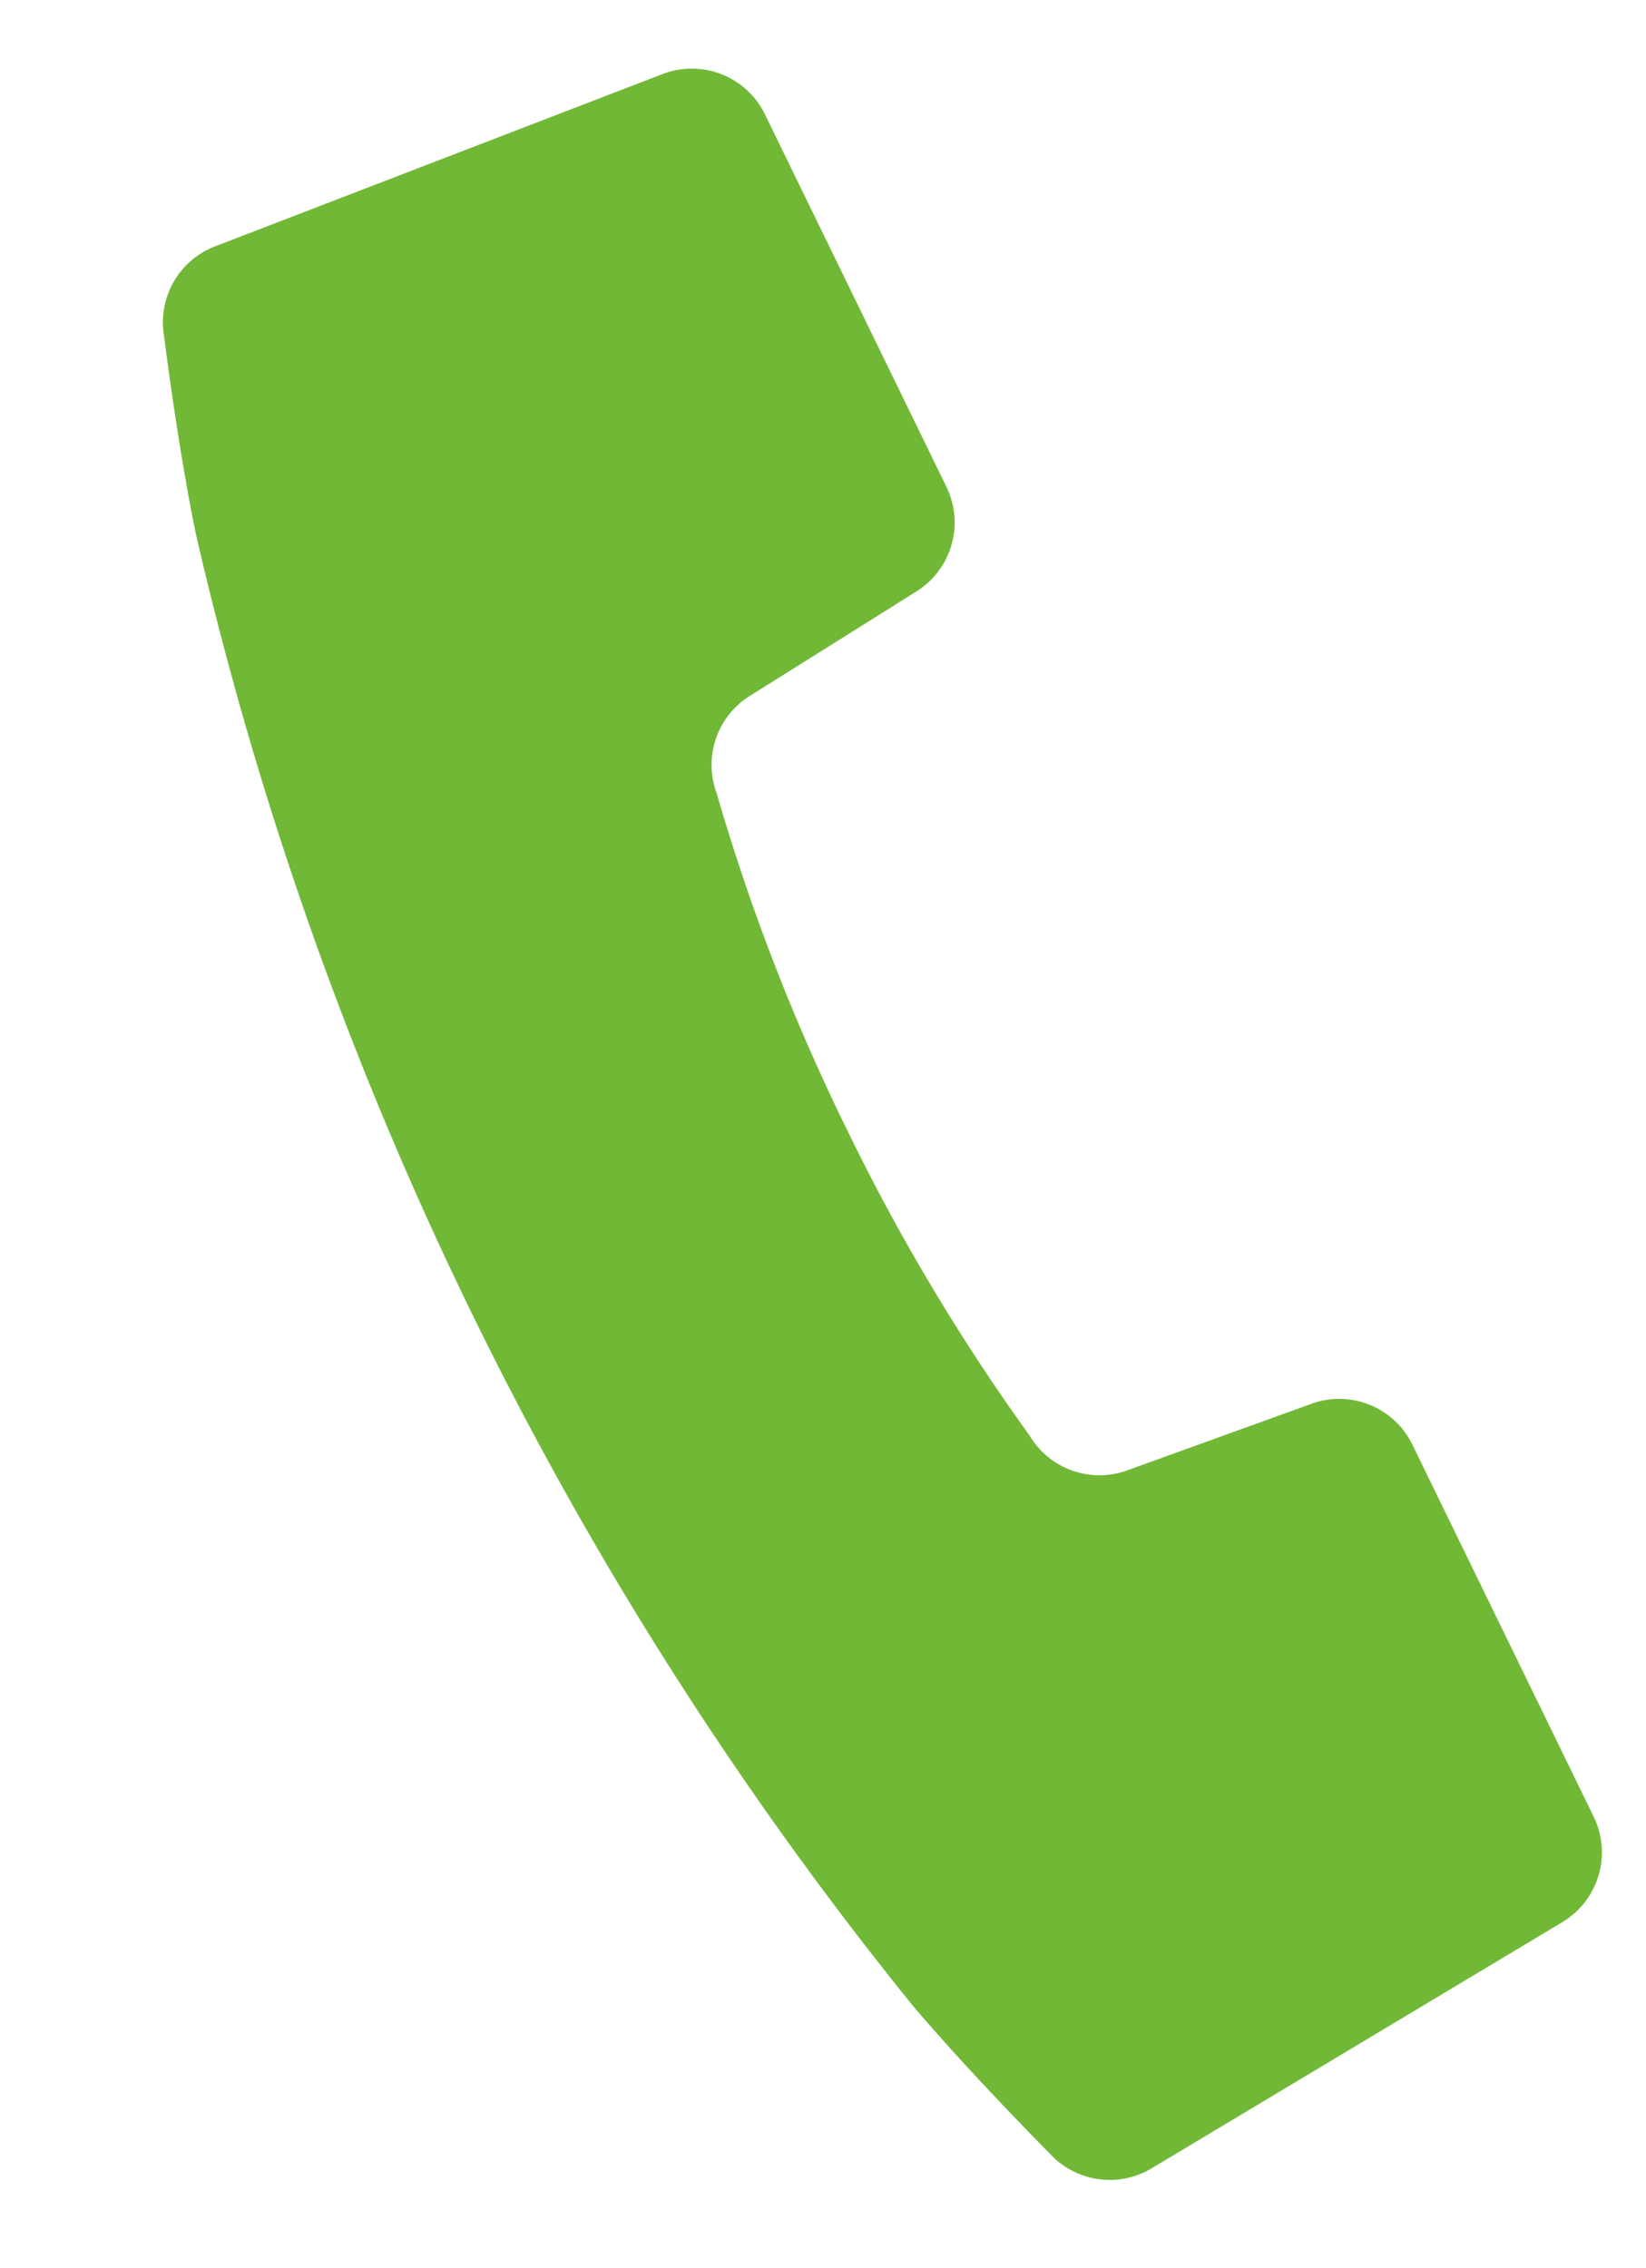
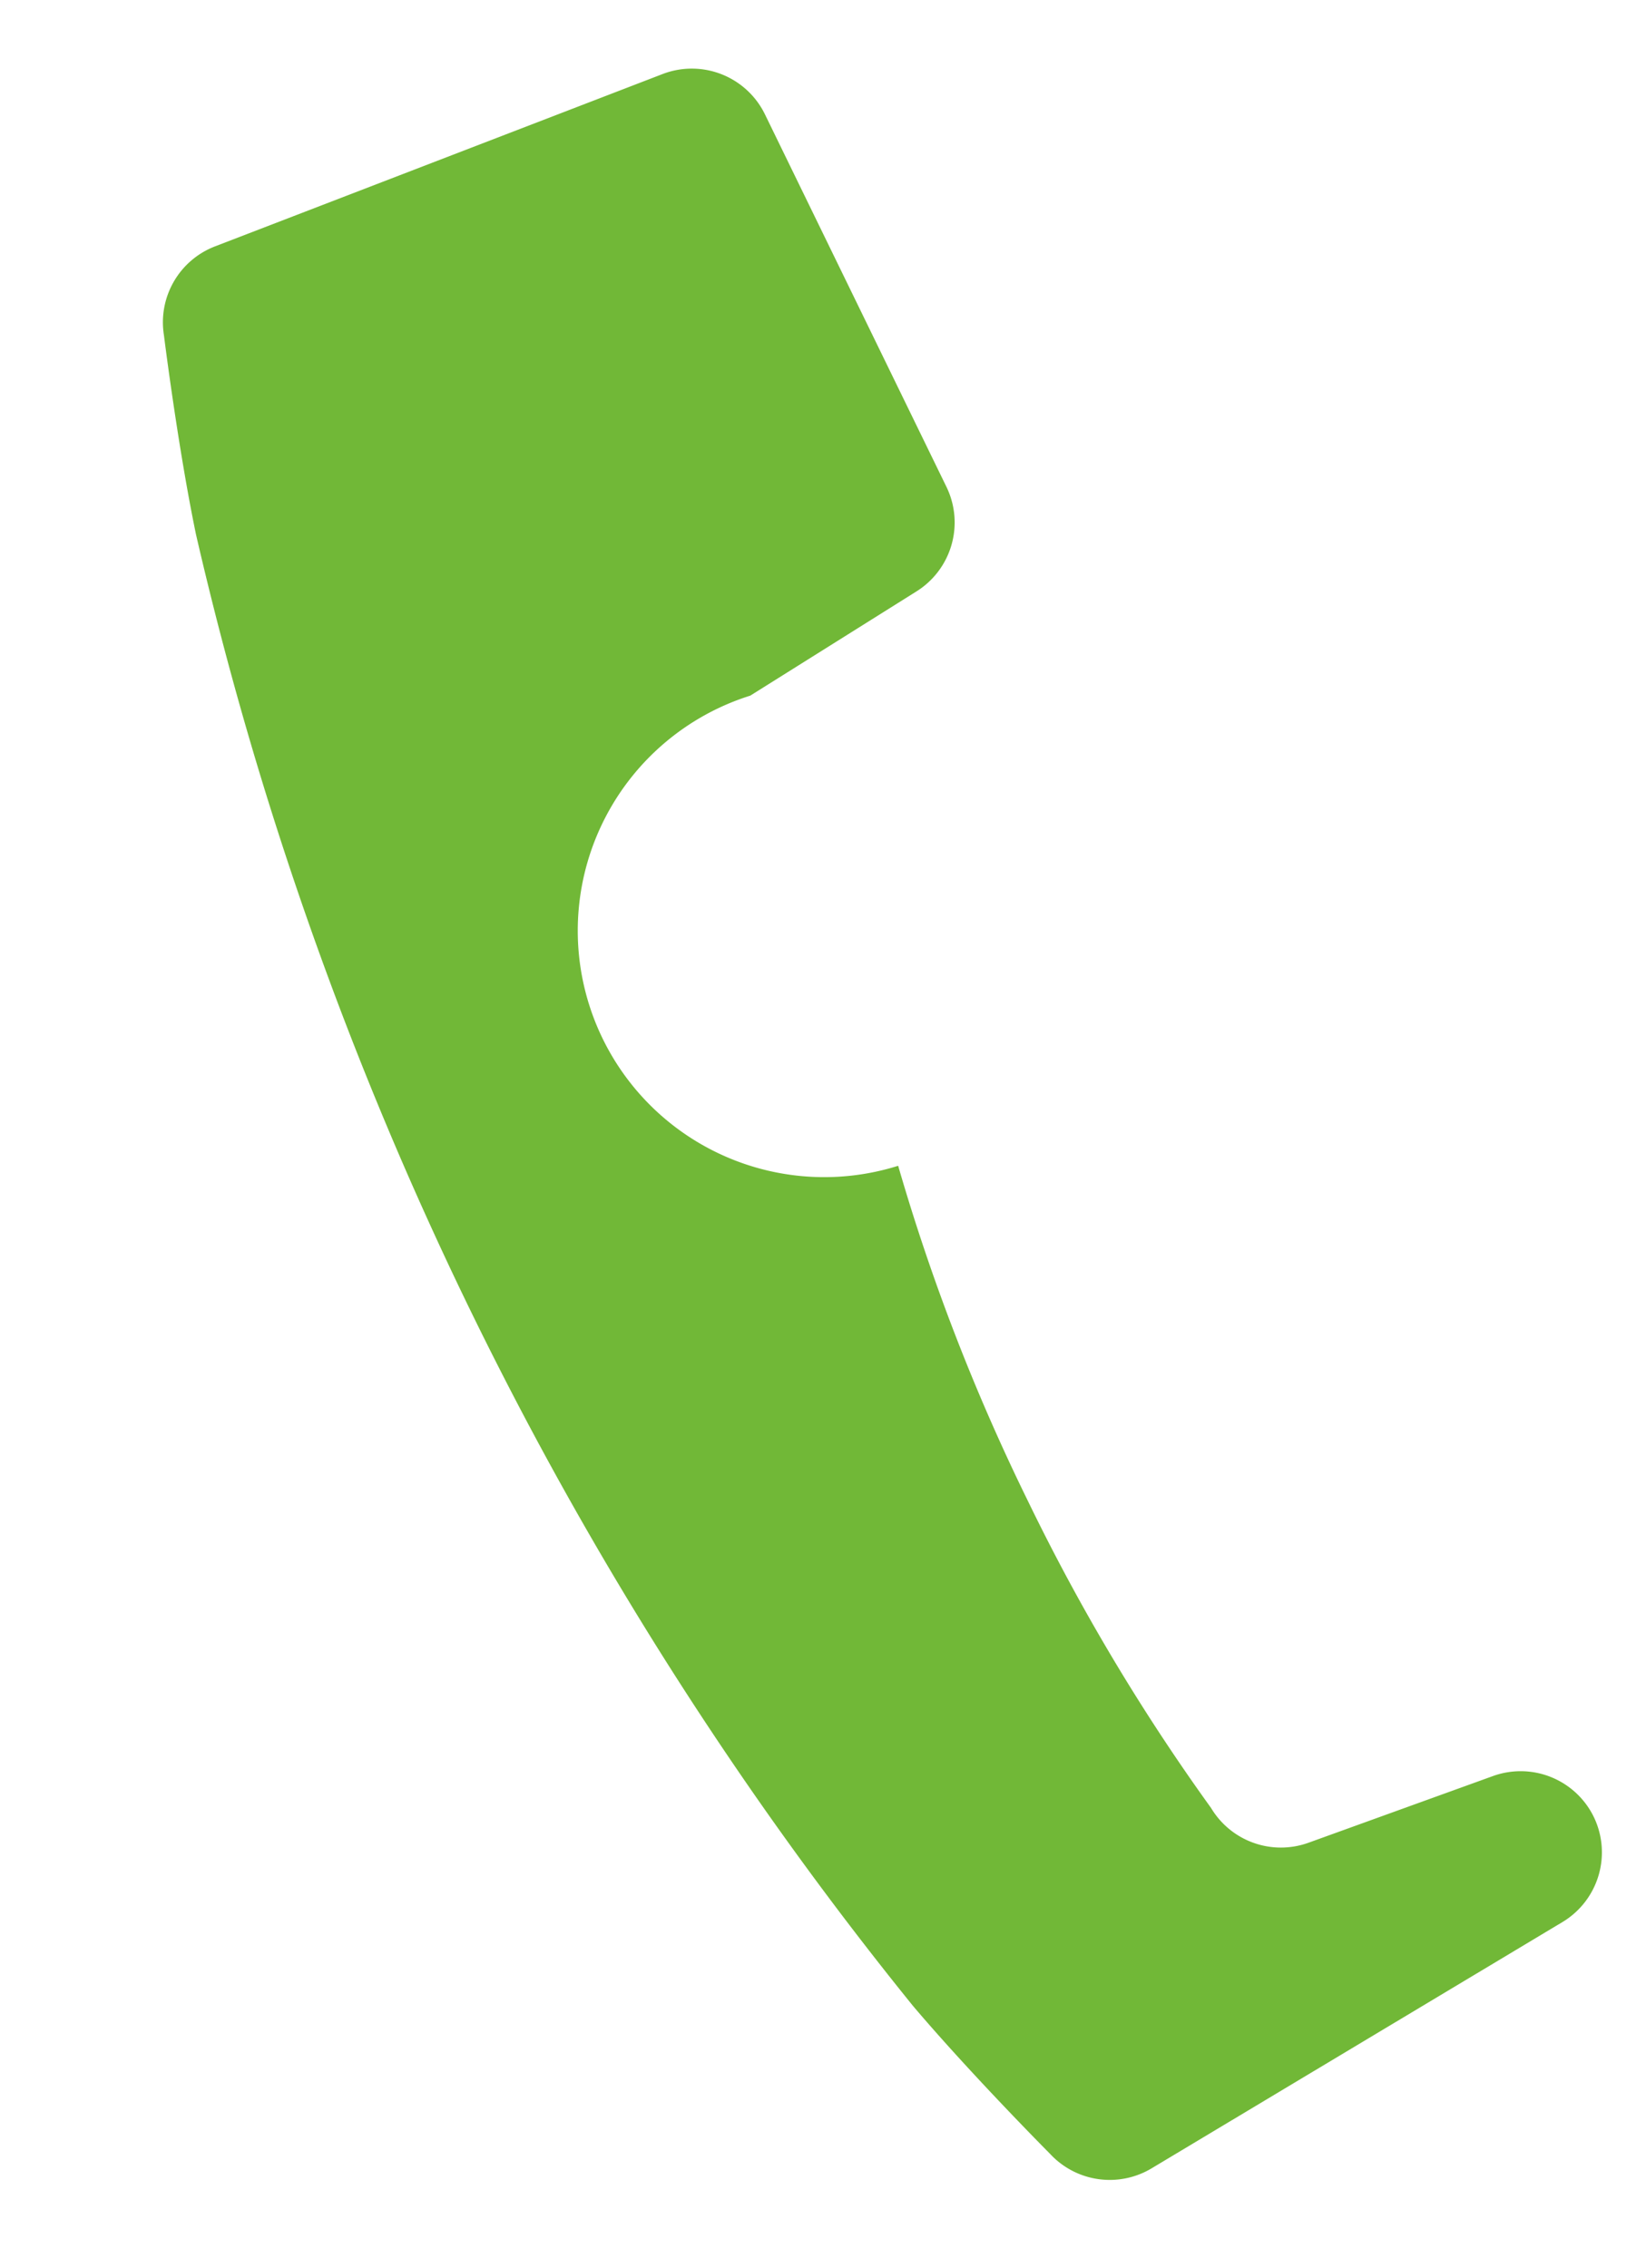
<svg xmlns="http://www.w3.org/2000/svg" width="22.256" height="30.665" viewBox="0 0 22.256 30.665">
  <g id="電話のアイコン" transform="matrix(0.899, -0.438, 0.438, 0.899, -145.297, 75.538)">
-     <path id="パス_2277" data-name="パス 2277" d="M168.7,8.631l2.639-.283a1.1,1.1,0,0,0,.982-1.092v-5.6a1.1,1.1,0,0,0-1-1.1L164.855,0a1.1,1.1,0,0,0-1.147.776s-.491,1.435-.79,2.61a49.211,49.211,0,0,0,0,22.138c.3,1.176.79,2.61.79,2.61a1.1,1.1,0,0,0,1.147.776l6.457-.561a1.1,1.1,0,0,0,1-1.094v-5.6a1.1,1.1,0,0,0-.982-1.092l-2.639-.282a1.1,1.1,0,0,1-.978-1,27.882,27.882,0,0,1-.408-4.83,27.886,27.886,0,0,1,.408-4.829A1.1,1.1,0,0,1,168.7,8.631Z" transform="translate(0 0)" fill="#71b837" />
+     <path id="パス_2277" data-name="パス 2277" d="M168.7,8.631l2.639-.283a1.1,1.1,0,0,0,.982-1.092v-5.6a1.1,1.1,0,0,0-1-1.1L164.855,0a1.1,1.1,0,0,0-1.147.776s-.491,1.435-.79,2.61a49.211,49.211,0,0,0,0,22.138c.3,1.176.79,2.61.79,2.61a1.1,1.1,0,0,0,1.147.776l6.457-.561a1.1,1.1,0,0,0,1-1.094a1.1,1.1,0,0,0-.982-1.092l-2.639-.282a1.1,1.1,0,0,1-.978-1,27.882,27.882,0,0,1-.408-4.83,27.886,27.886,0,0,1,.408-4.829A1.1,1.1,0,0,1,168.7,8.631Z" transform="translate(0 0)" fill="#71b837" />
  </g>
</svg>